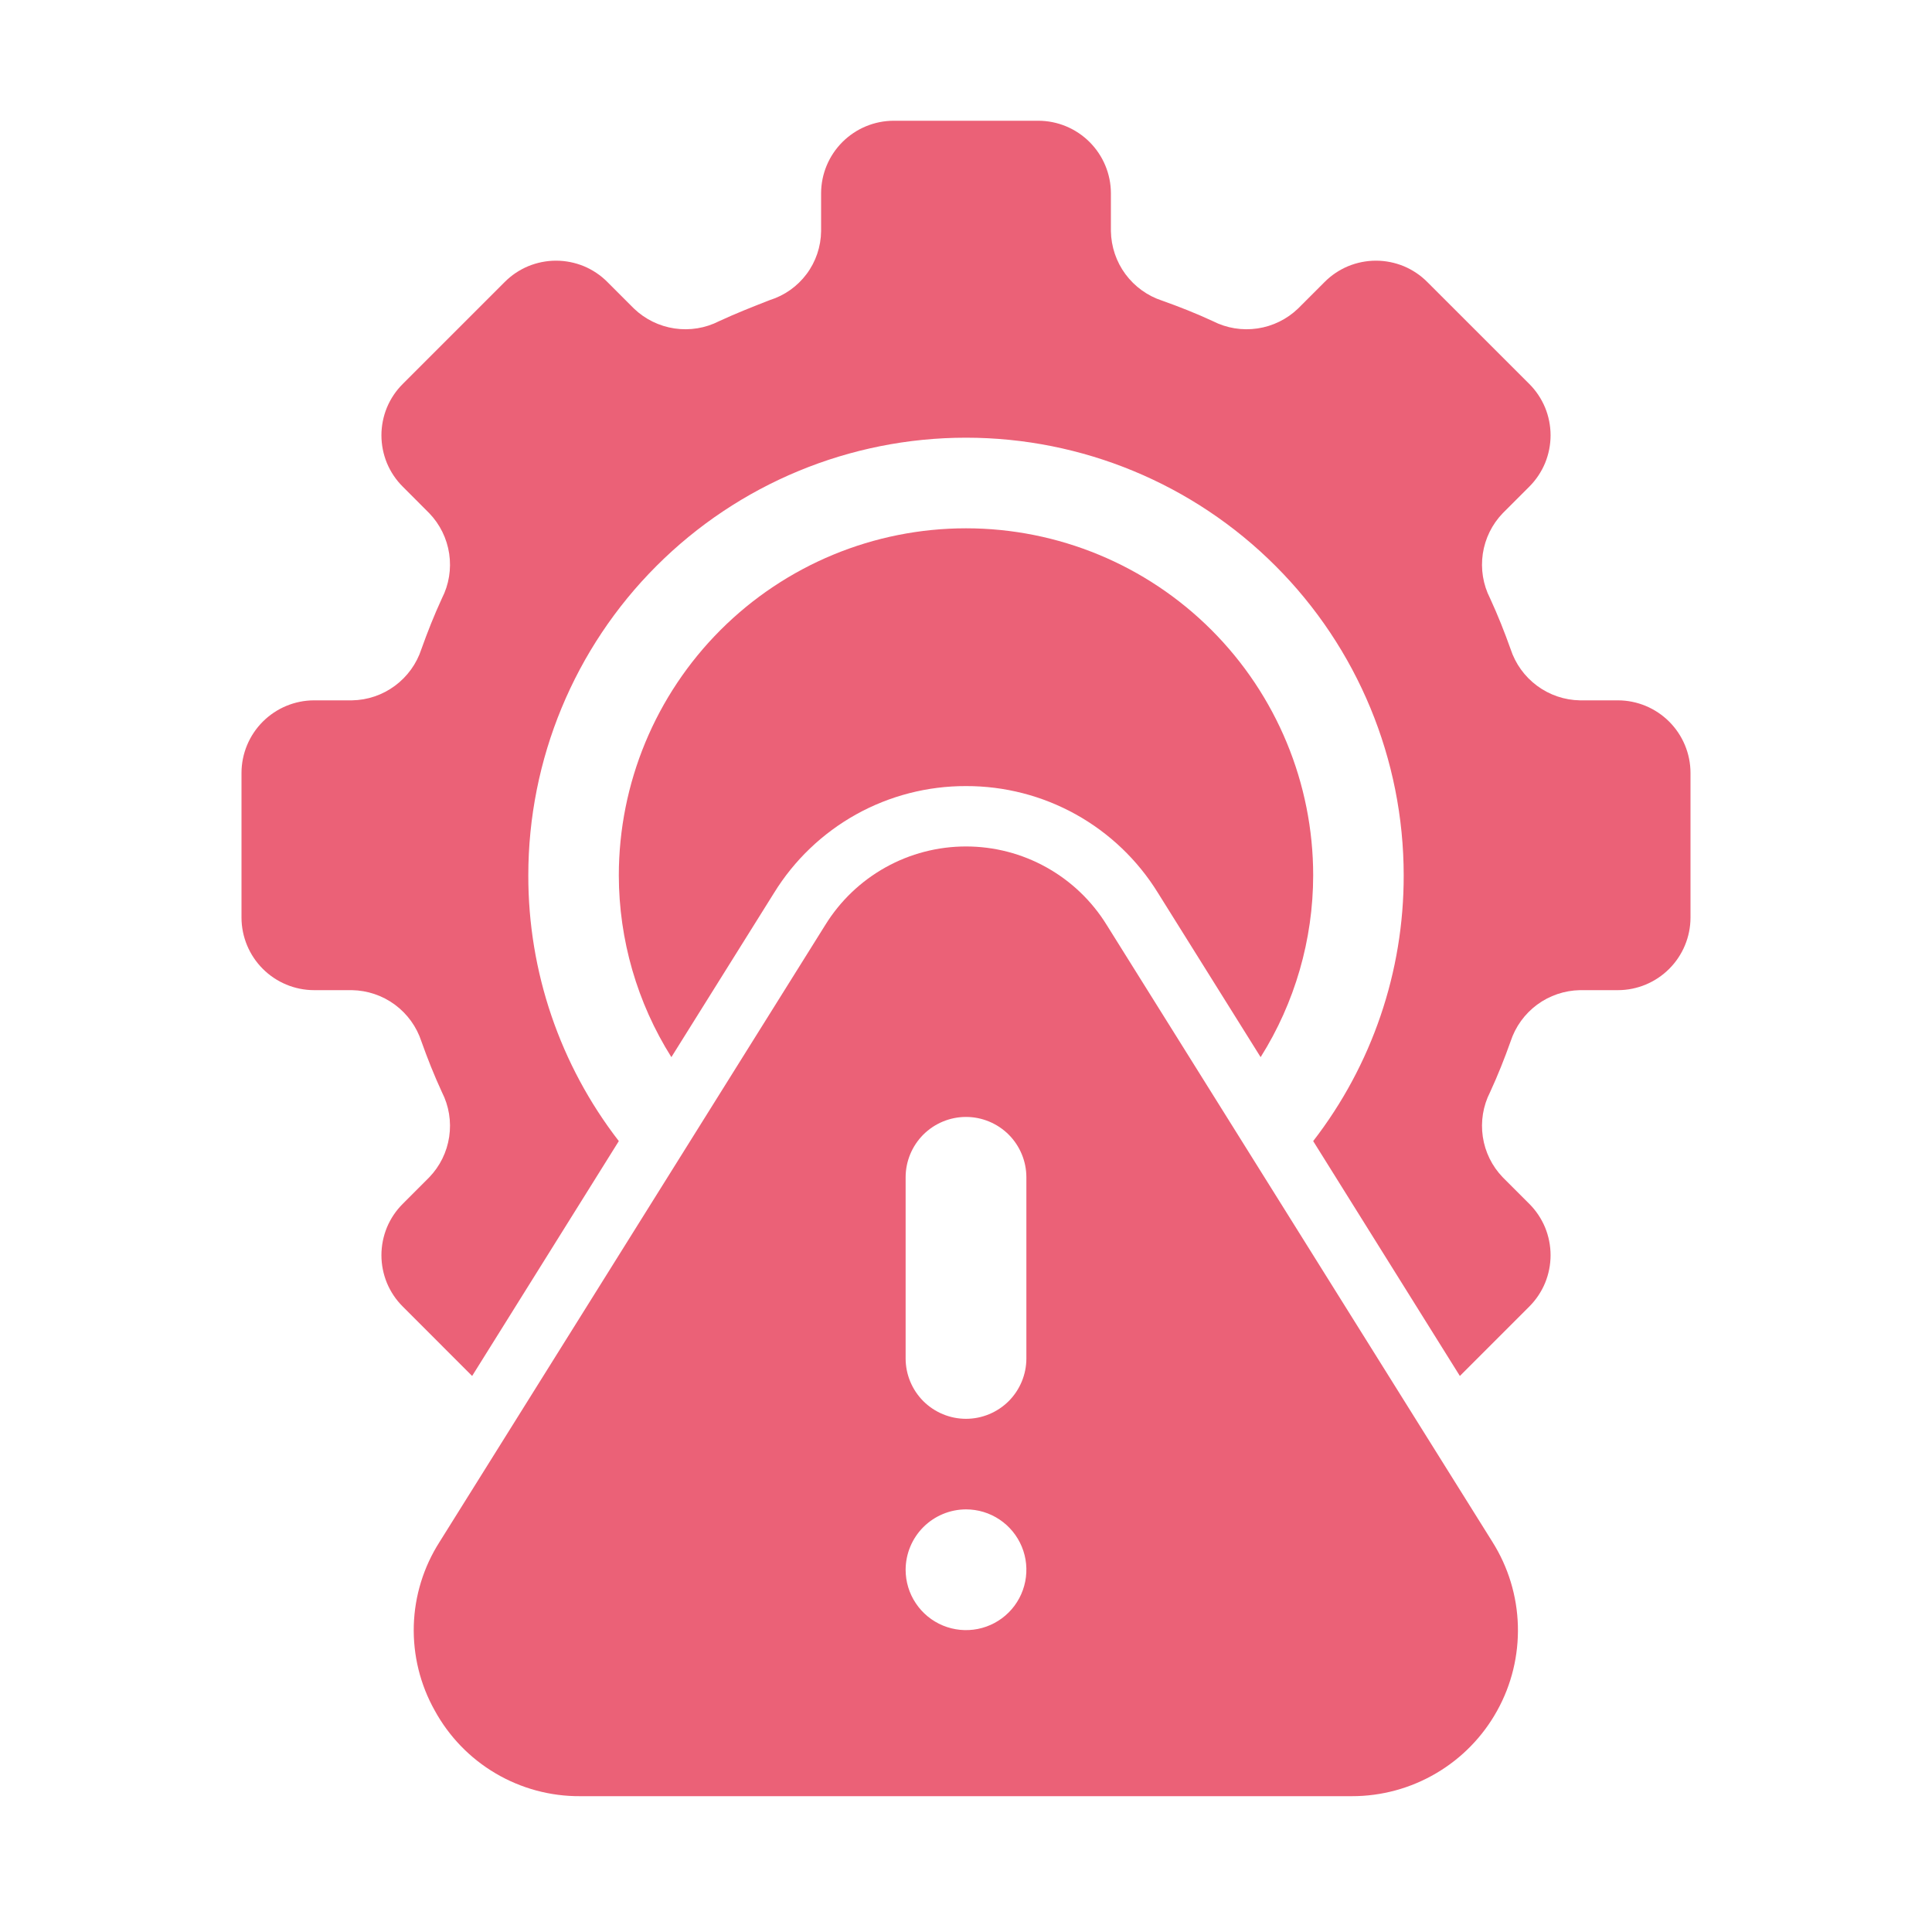
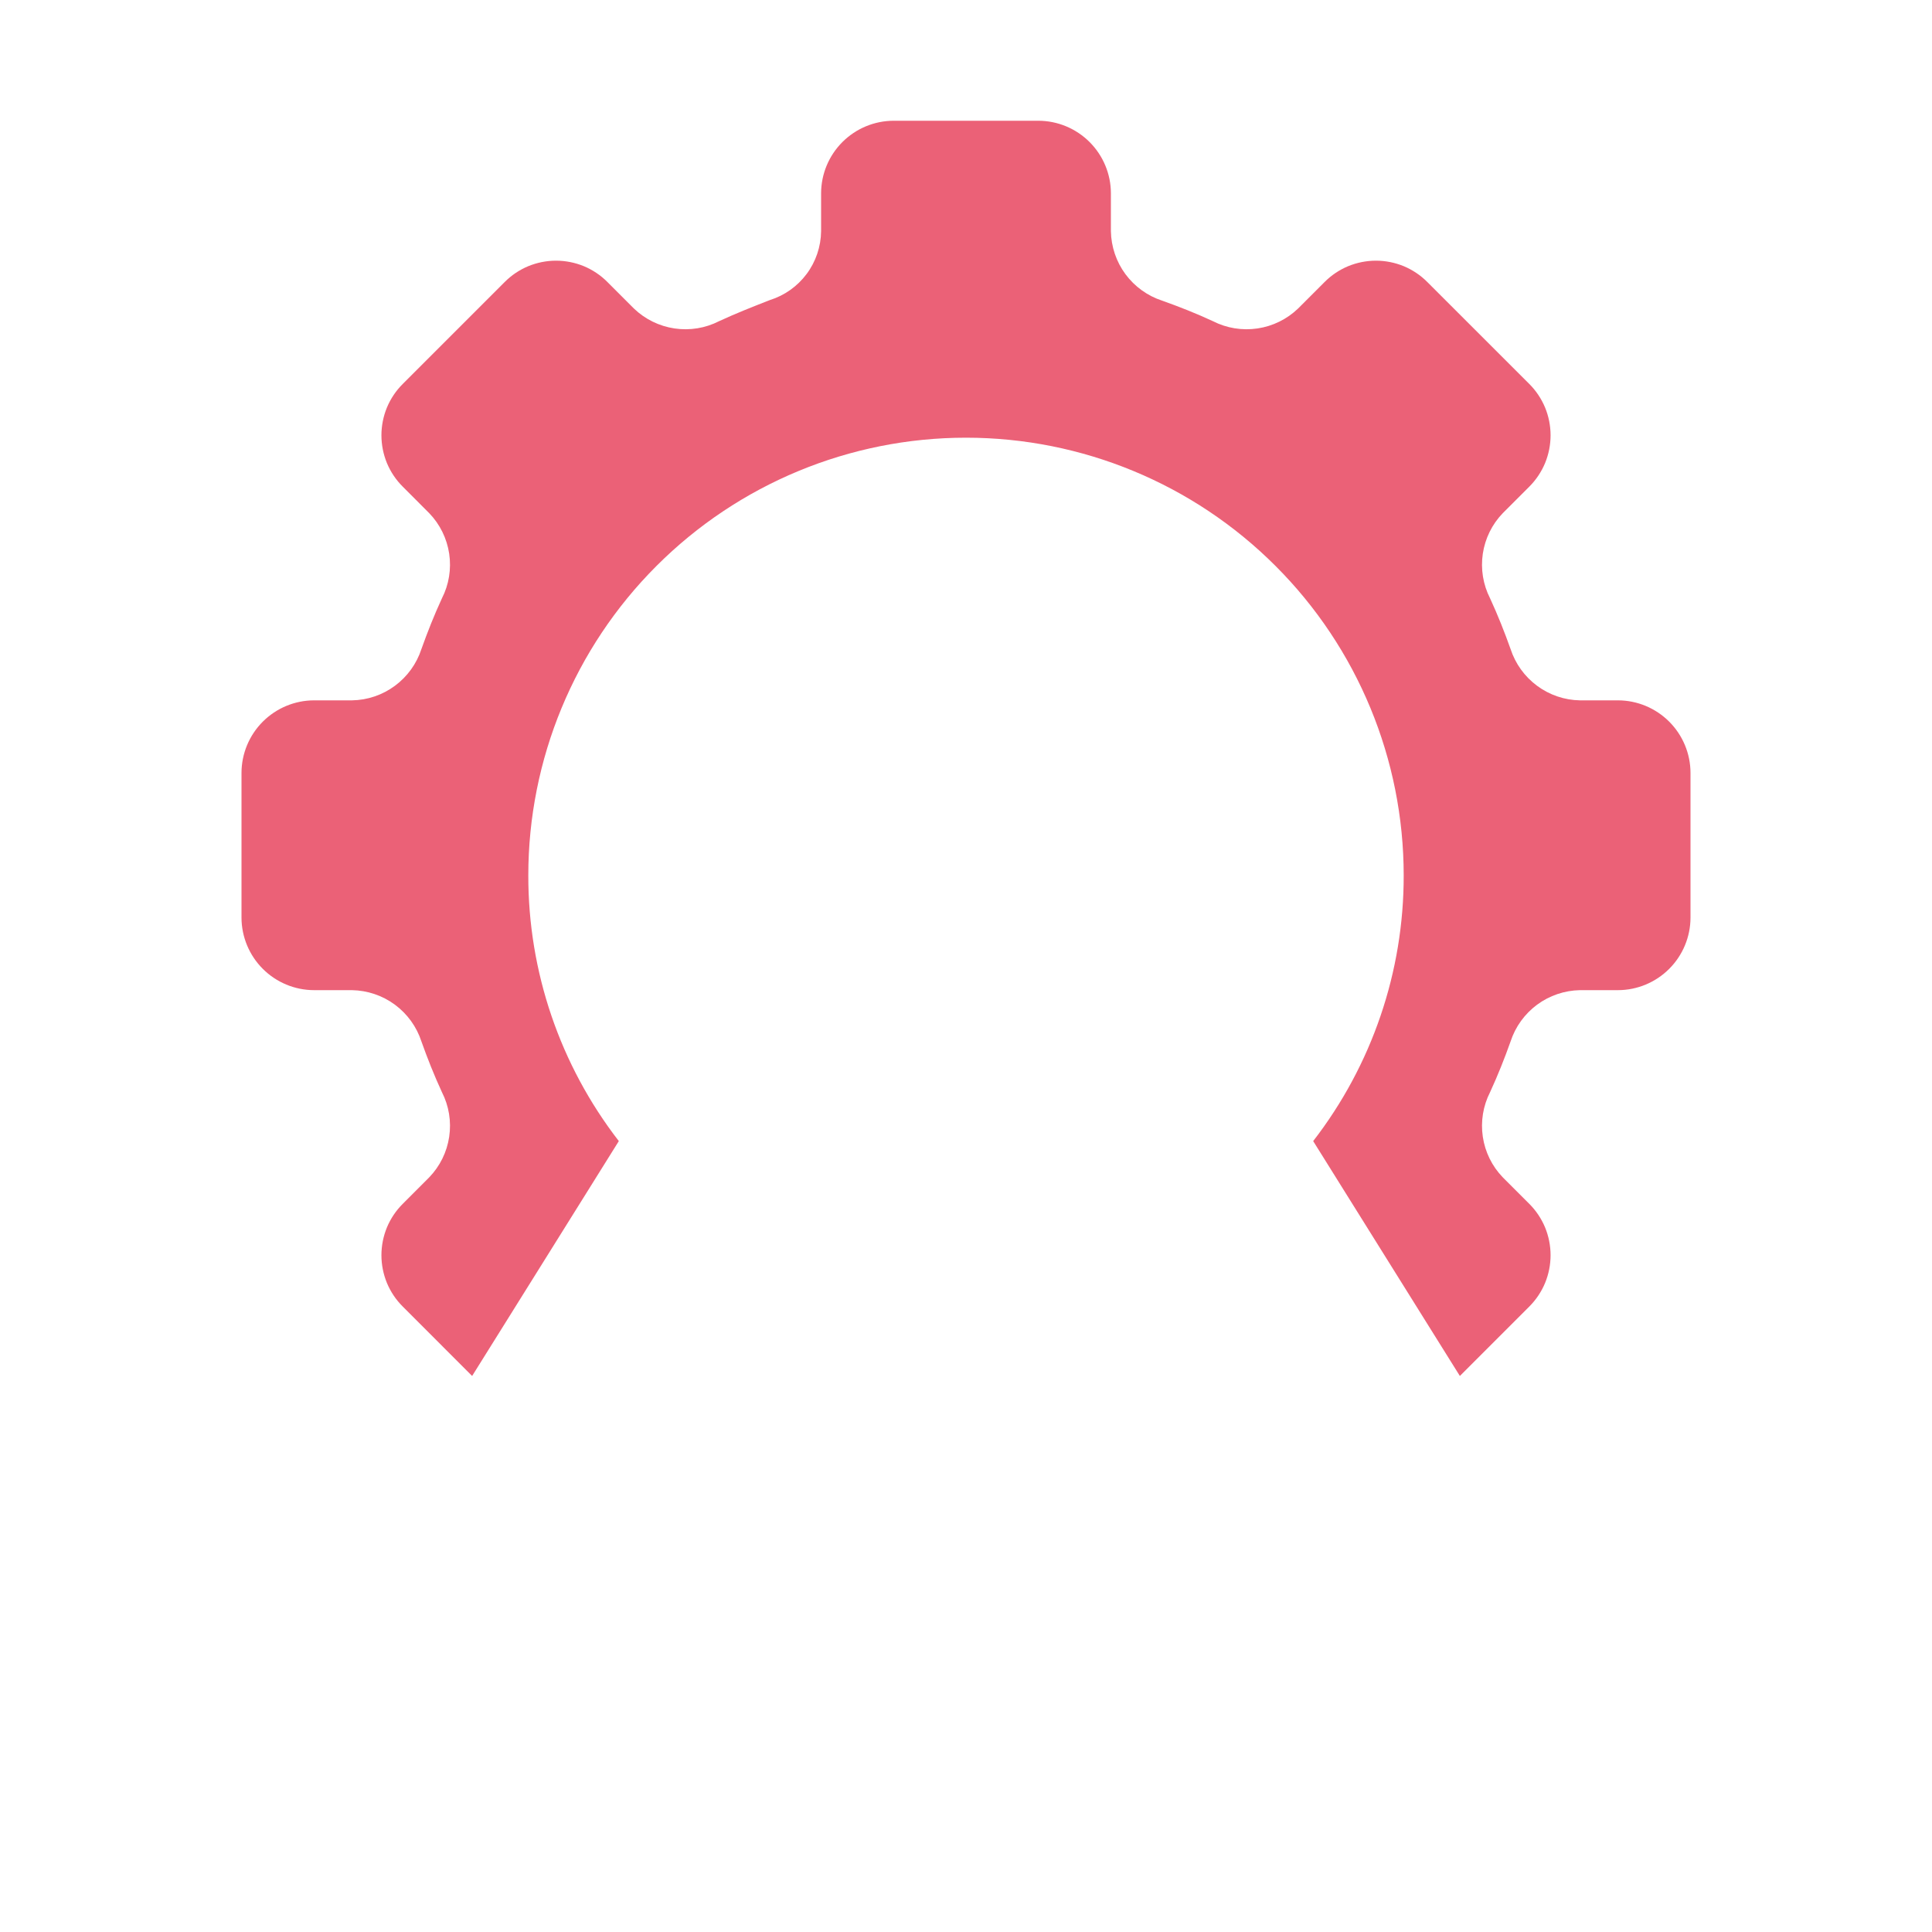
<svg xmlns="http://www.w3.org/2000/svg" width="40" height="40" viewBox="0 0 40 40" fill="none">
-   <path d="M20 16.275C20.797 16.273 21.58 16.475 22.276 16.862C22.972 17.25 23.557 17.809 23.975 18.488L26.1 21.887C26.809 20.761 27.186 19.456 27.188 18.125C27.188 16.219 26.43 14.391 25.082 13.043C23.734 11.695 21.906 10.938 20 10.938C18.094 10.938 16.266 11.695 14.918 13.043C13.57 14.391 12.812 16.219 12.812 18.125C12.814 19.456 13.191 20.761 13.9 21.887L16.025 18.488C16.443 17.809 17.028 17.25 17.724 16.862C18.42 16.475 19.203 16.273 20 16.275Z" fill="#EB6177" />
  <path d="M31.663 10.075C31.802 9.936 31.913 9.77 31.989 9.588C32.064 9.405 32.103 9.21 32.103 9.012C32.103 8.815 32.064 8.62 31.989 8.437C31.913 8.255 31.802 8.089 31.663 7.95L29.55 5.838C29.411 5.698 29.245 5.587 29.063 5.511C28.88 5.436 28.685 5.397 28.488 5.397C28.29 5.397 28.095 5.436 27.912 5.511C27.73 5.587 27.564 5.698 27.425 5.838L26.875 6.388C26.645 6.609 26.352 6.753 26.036 6.8C25.72 6.847 25.397 6.795 25.113 6.65C24.762 6.487 24.413 6.35 24.062 6.225C23.758 6.126 23.492 5.934 23.301 5.676C23.111 5.419 23.006 5.108 23 4.787V4C22.999 3.603 22.84 3.222 22.559 2.941C22.278 2.66 21.897 2.501 21.5 2.5H18.5C18.103 2.501 17.722 2.66 17.441 2.941C17.16 3.222 17.001 3.603 17 4V4.787C16.996 5.107 16.891 5.417 16.7 5.673C16.509 5.929 16.242 6.118 15.938 6.213C15.588 6.35 15.238 6.487 14.887 6.65C14.603 6.795 14.28 6.847 13.964 6.8C13.649 6.753 13.355 6.609 13.125 6.388L12.575 5.838C12.436 5.698 12.27 5.587 12.088 5.511C11.905 5.436 11.71 5.397 11.512 5.397C11.315 5.397 11.12 5.436 10.937 5.511C10.755 5.587 10.589 5.698 10.45 5.838L8.338 7.95C8.198 8.089 8.087 8.255 8.011 8.437C7.936 8.62 7.897 8.815 7.897 9.012C7.897 9.21 7.936 9.405 8.011 9.588C8.087 9.77 8.198 9.936 8.338 10.075L8.887 10.625C9.109 10.855 9.253 11.149 9.3 11.464C9.347 11.78 9.295 12.103 9.15 12.387C8.988 12.738 8.85 13.088 8.725 13.438C8.626 13.742 8.434 14.008 8.176 14.199C7.919 14.389 7.608 14.495 7.287 14.5H6.5C6.103 14.501 5.722 14.66 5.441 14.941C5.16 15.222 5.001 15.603 5 16V19C5.001 19.397 5.16 19.778 5.441 20.059C5.722 20.34 6.103 20.499 6.5 20.5H7.287C7.608 20.506 7.919 20.611 8.176 20.801C8.434 20.992 8.626 21.258 8.725 21.562C8.85 21.913 8.988 22.262 9.15 22.613C9.295 22.897 9.347 23.22 9.3 23.536C9.253 23.852 9.109 24.145 8.887 24.375L8.338 24.925C8.198 25.064 8.087 25.23 8.011 25.412C7.936 25.595 7.897 25.79 7.897 25.988C7.897 26.185 7.936 26.38 8.011 26.563C8.087 26.745 8.198 26.911 8.338 27.05L9.775 28.488L12.812 23.625C11.594 22.051 10.935 20.116 10.938 18.125C10.938 15.722 11.892 13.416 13.592 11.717C15.291 10.017 17.596 9.062 20 9.062C22.404 9.062 24.709 10.017 26.408 11.717C28.108 13.416 29.062 15.722 29.062 18.125C29.065 20.116 28.406 22.051 27.188 23.625L30.225 28.488L31.663 27.05C31.802 26.911 31.913 26.745 31.989 26.563C32.064 26.38 32.103 26.185 32.103 25.988C32.103 25.79 32.064 25.595 31.989 25.412C31.913 25.23 31.802 25.064 31.663 24.925L31.113 24.375C30.891 24.145 30.747 23.852 30.7 23.536C30.653 23.22 30.705 22.897 30.85 22.613C31.012 22.262 31.15 21.913 31.275 21.562C31.374 21.258 31.566 20.992 31.824 20.801C32.081 20.611 32.392 20.506 32.712 20.5H33.5C33.897 20.499 34.278 20.34 34.559 20.059C34.84 19.778 34.999 19.397 35 19V16C34.999 15.603 34.84 15.222 34.559 14.941C34.278 14.66 33.897 14.501 33.5 14.5H32.712C32.392 14.495 32.081 14.389 31.824 14.199C31.566 14.008 31.374 13.742 31.275 13.438C31.15 13.088 31.012 12.738 30.85 12.387C30.705 12.103 30.653 11.78 30.7 11.464C30.747 11.149 30.891 10.855 31.113 10.625L31.663 10.075Z" fill="#EB6177" />
-   <path d="M9 35.413C9.295 35.953 9.731 36.404 10.261 36.716C10.791 37.029 11.397 37.192 12.012 37.188H27.988C28.602 37.189 29.205 37.025 29.735 36.713C30.264 36.402 30.701 35.954 30.998 35.416C31.296 34.879 31.443 34.272 31.426 33.657C31.409 33.043 31.227 32.445 30.9 31.925L22.913 19.15C22.606 18.653 22.177 18.243 21.668 17.959C21.158 17.674 20.584 17.525 20 17.525C19.416 17.525 18.842 17.674 18.332 17.959C17.823 18.243 17.394 18.653 17.087 19.15L9.1 31.925C8.769 32.443 8.585 33.041 8.567 33.655C8.55 34.269 8.699 34.877 9 35.413ZM18.75 24.375C18.75 24.044 18.882 23.726 19.116 23.491C19.351 23.257 19.669 23.125 20 23.125C20.331 23.125 20.649 23.257 20.884 23.491C21.118 23.726 21.25 24.044 21.25 24.375V28.125C21.25 28.456 21.118 28.774 20.884 29.009C20.649 29.243 20.331 29.375 20 29.375C19.669 29.375 19.351 29.243 19.116 29.009C18.882 28.774 18.75 28.456 18.75 28.125V24.375ZM20 31.25C20.247 31.25 20.489 31.323 20.695 31.461C20.9 31.598 21.06 31.793 21.155 32.022C21.25 32.25 21.274 32.501 21.226 32.744C21.178 32.986 21.059 33.209 20.884 33.384C20.709 33.559 20.486 33.678 20.244 33.726C20.001 33.774 19.75 33.749 19.522 33.655C19.293 33.56 19.098 33.4 18.961 33.194C18.823 32.989 18.75 32.747 18.75 32.5C18.751 32.169 18.883 31.851 19.117 31.617C19.351 31.383 19.669 31.251 20 31.25Z" fill="#EB6177" />
</svg>